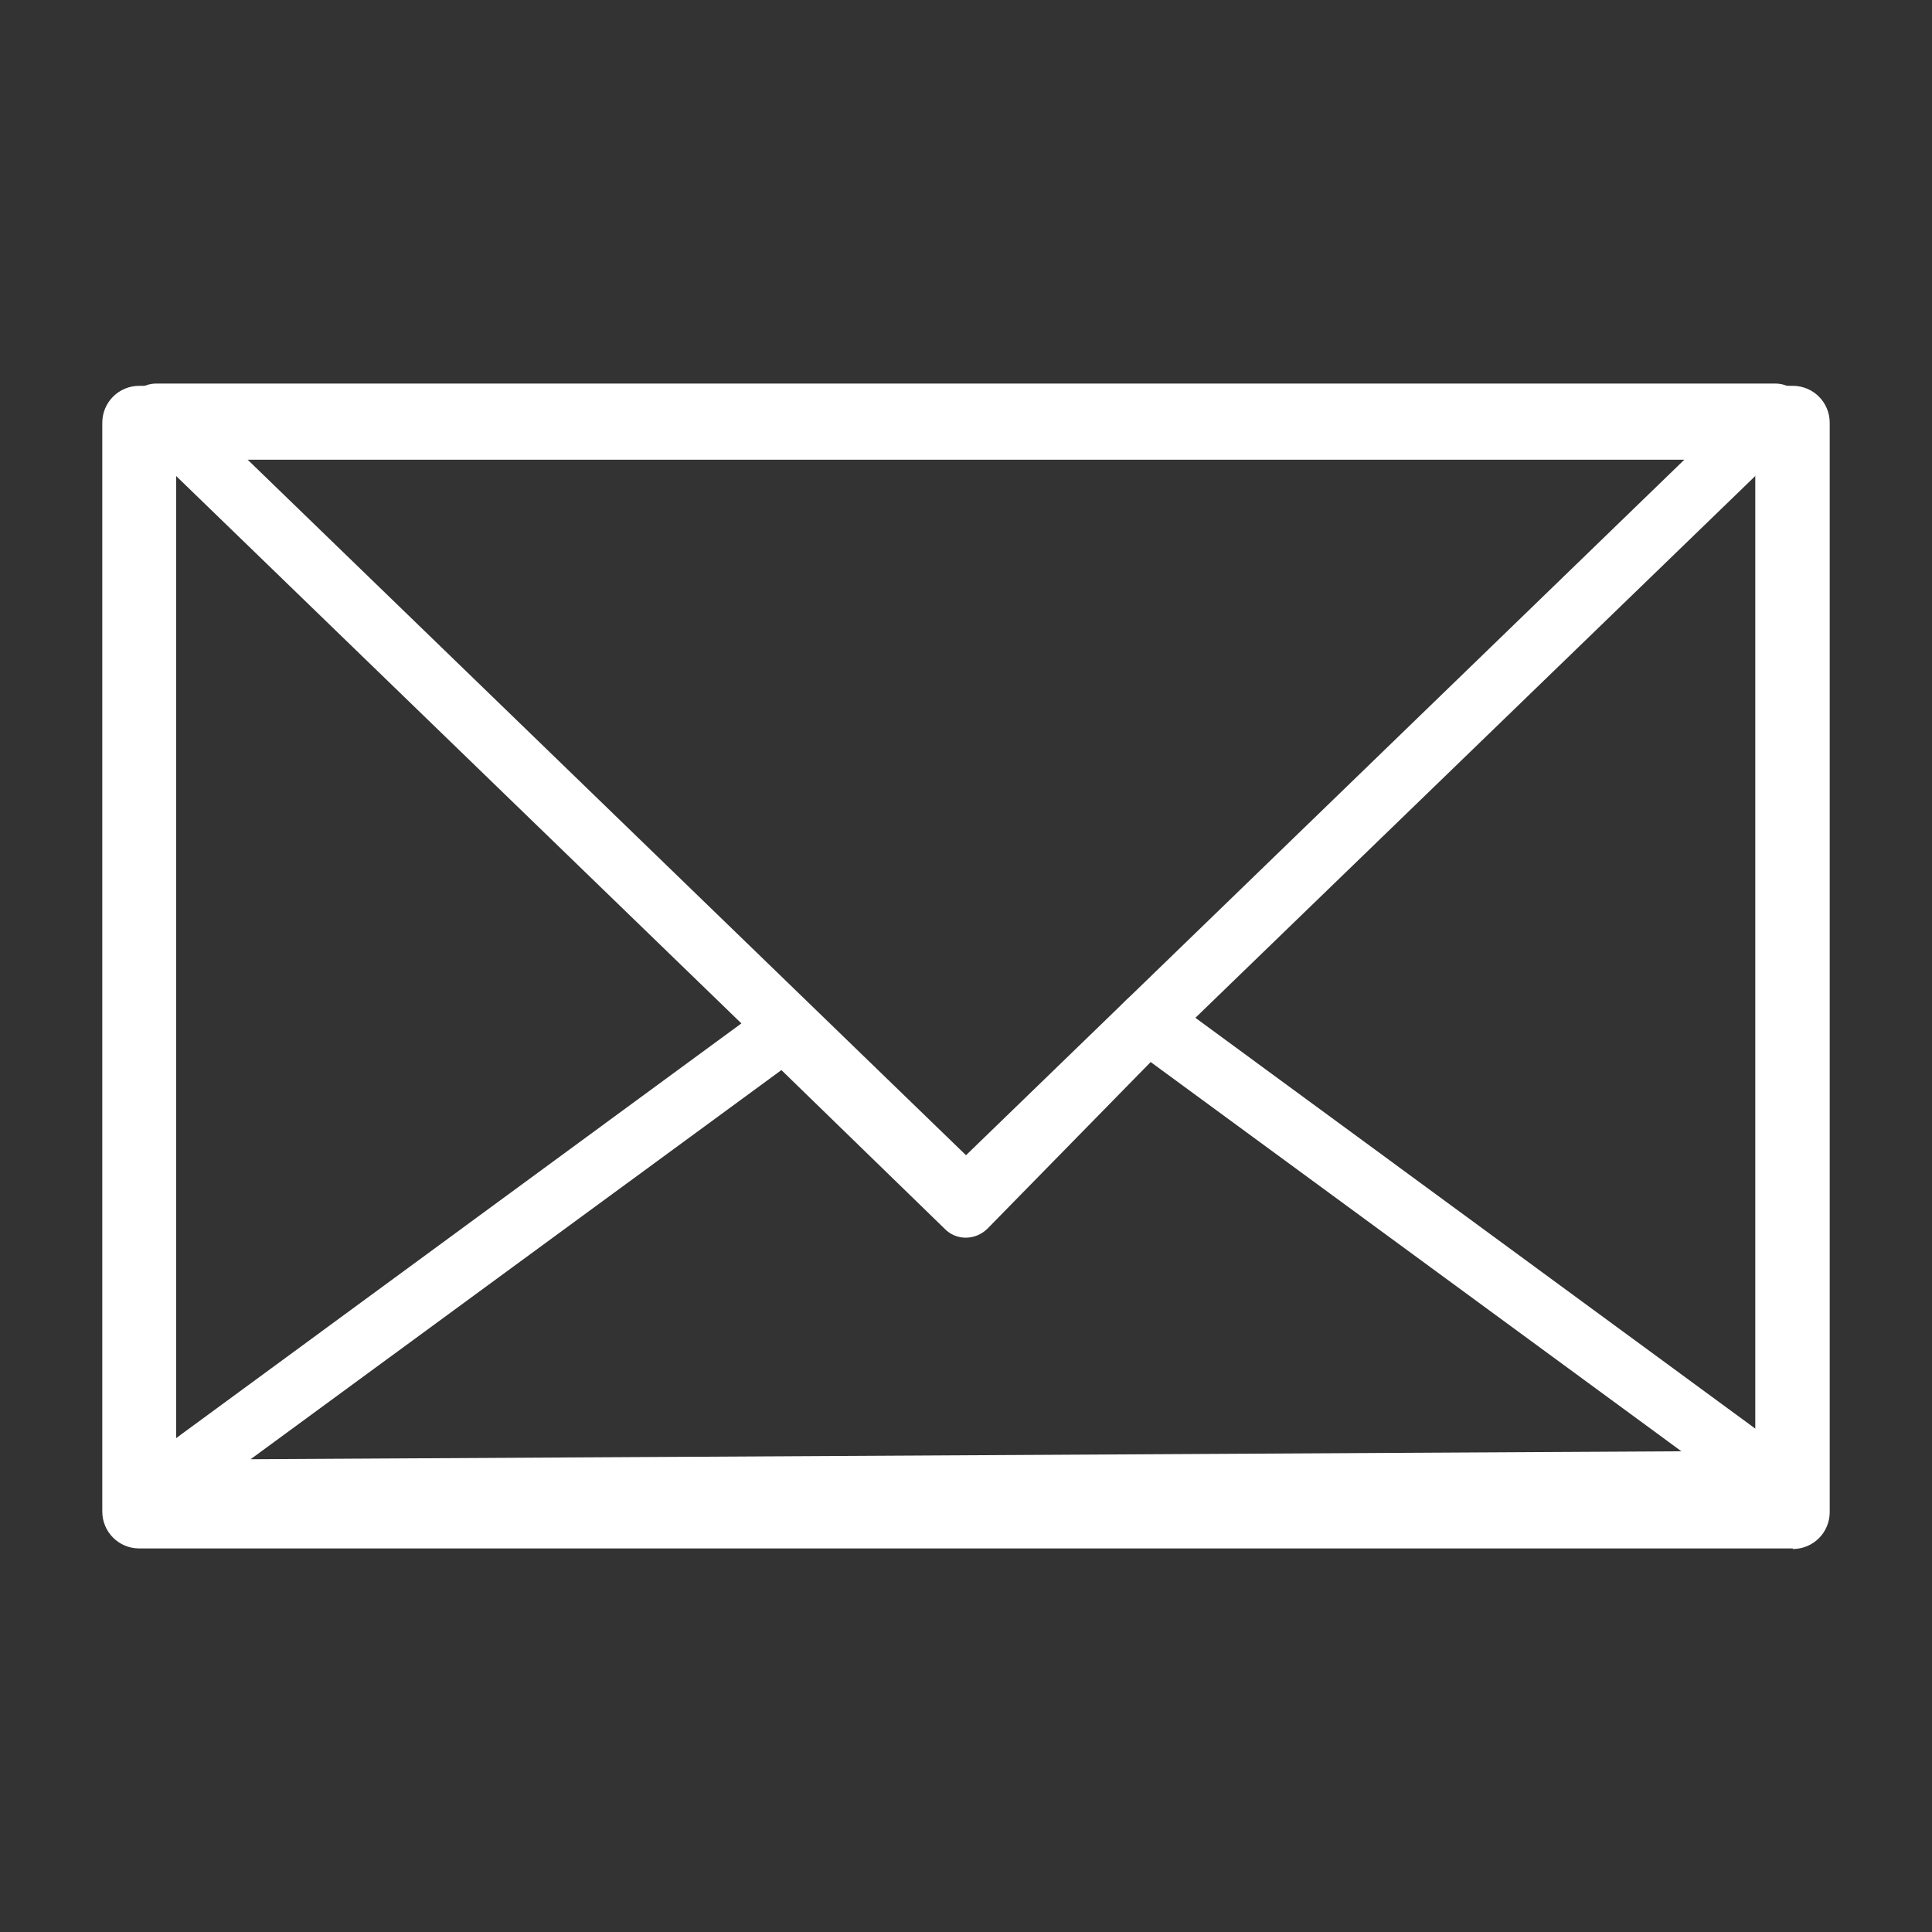
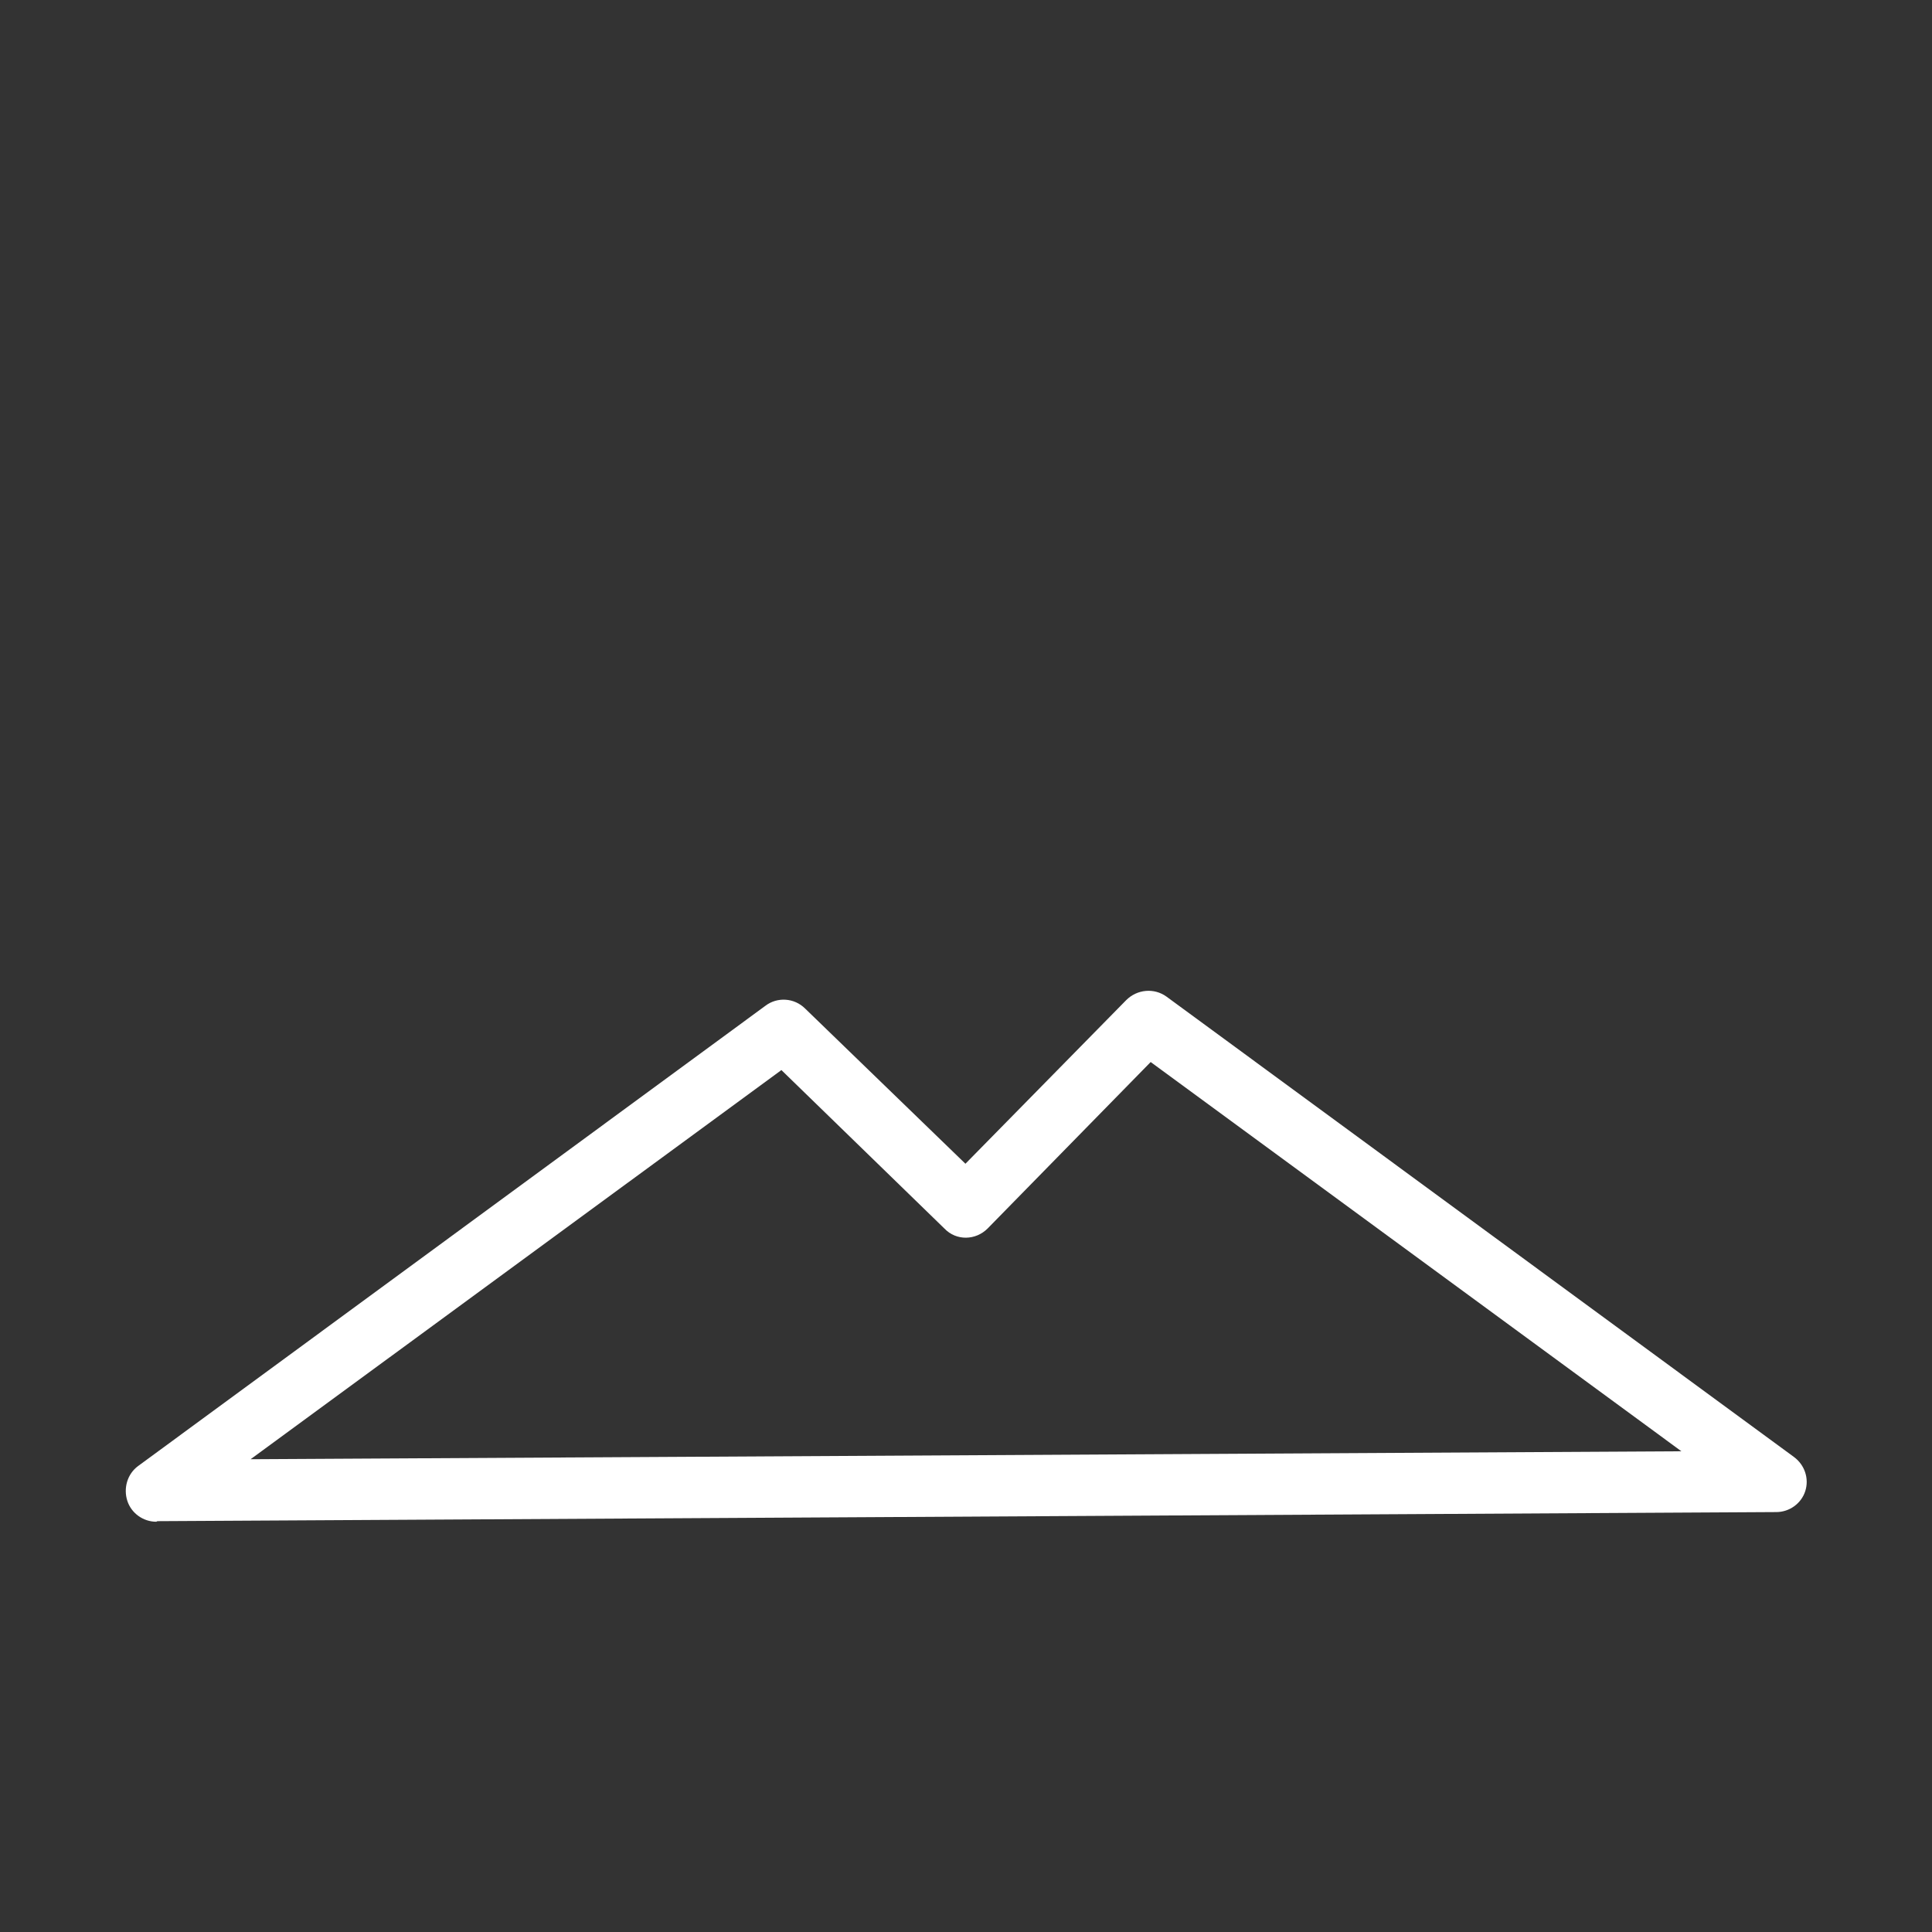
<svg xmlns="http://www.w3.org/2000/svg" id="_レイヤー_1" viewBox="0 0 34 34">
  <rect x="0" y="0" width="34" height="34" fill="#333333" stroke="none" />
  <defs>
    <style>.cls-1{fill:#fff;}</style>
  </defs>
-   <path class="cls-1" d="m31.55,27.25H2.45c-.36,0-.65-.29-.65-.65V7.44c0-.36.29-.65.65-.65h29.1c.36,0,.65.29.65.65v19.17c0,.36-.29.65-.65.65Zm-28.45-1.3h27.79V8.09H3.1v17.86Z" />
-   <path class="cls-1" d="m17,21.62c-.14,0-.27-.05-.38-.15L2.38,7.68c-.16-.15-.21-.39-.13-.59.08-.2.28-.34.5-.34h28.49c.22,0,.42.13.5.34.08.2.03.44-.13.59l-14.25,13.79c-.1.1-.24.15-.38.15ZM4.09,7.83l12.91,12.5,12.91-12.5H4.09Z" />
  <path class="cls-1" d="m2.75,26.78c-.23,0-.44-.15-.51-.37-.07-.22,0-.47.19-.61l11.04-8.1c.21-.16.51-.14.7.05l2.82,2.73,2.83-2.88c.19-.19.49-.22.71-.06l11.04,8.1c.19.14.27.38.2.6s-.28.37-.51.37l-28.49.16h0Zm10.99-7.94l-9.33,6.84,25.18-.14-9.34-6.85-2.87,2.93c-.21.21-.55.22-.76,0l-2.87-2.79Z" />
</svg>